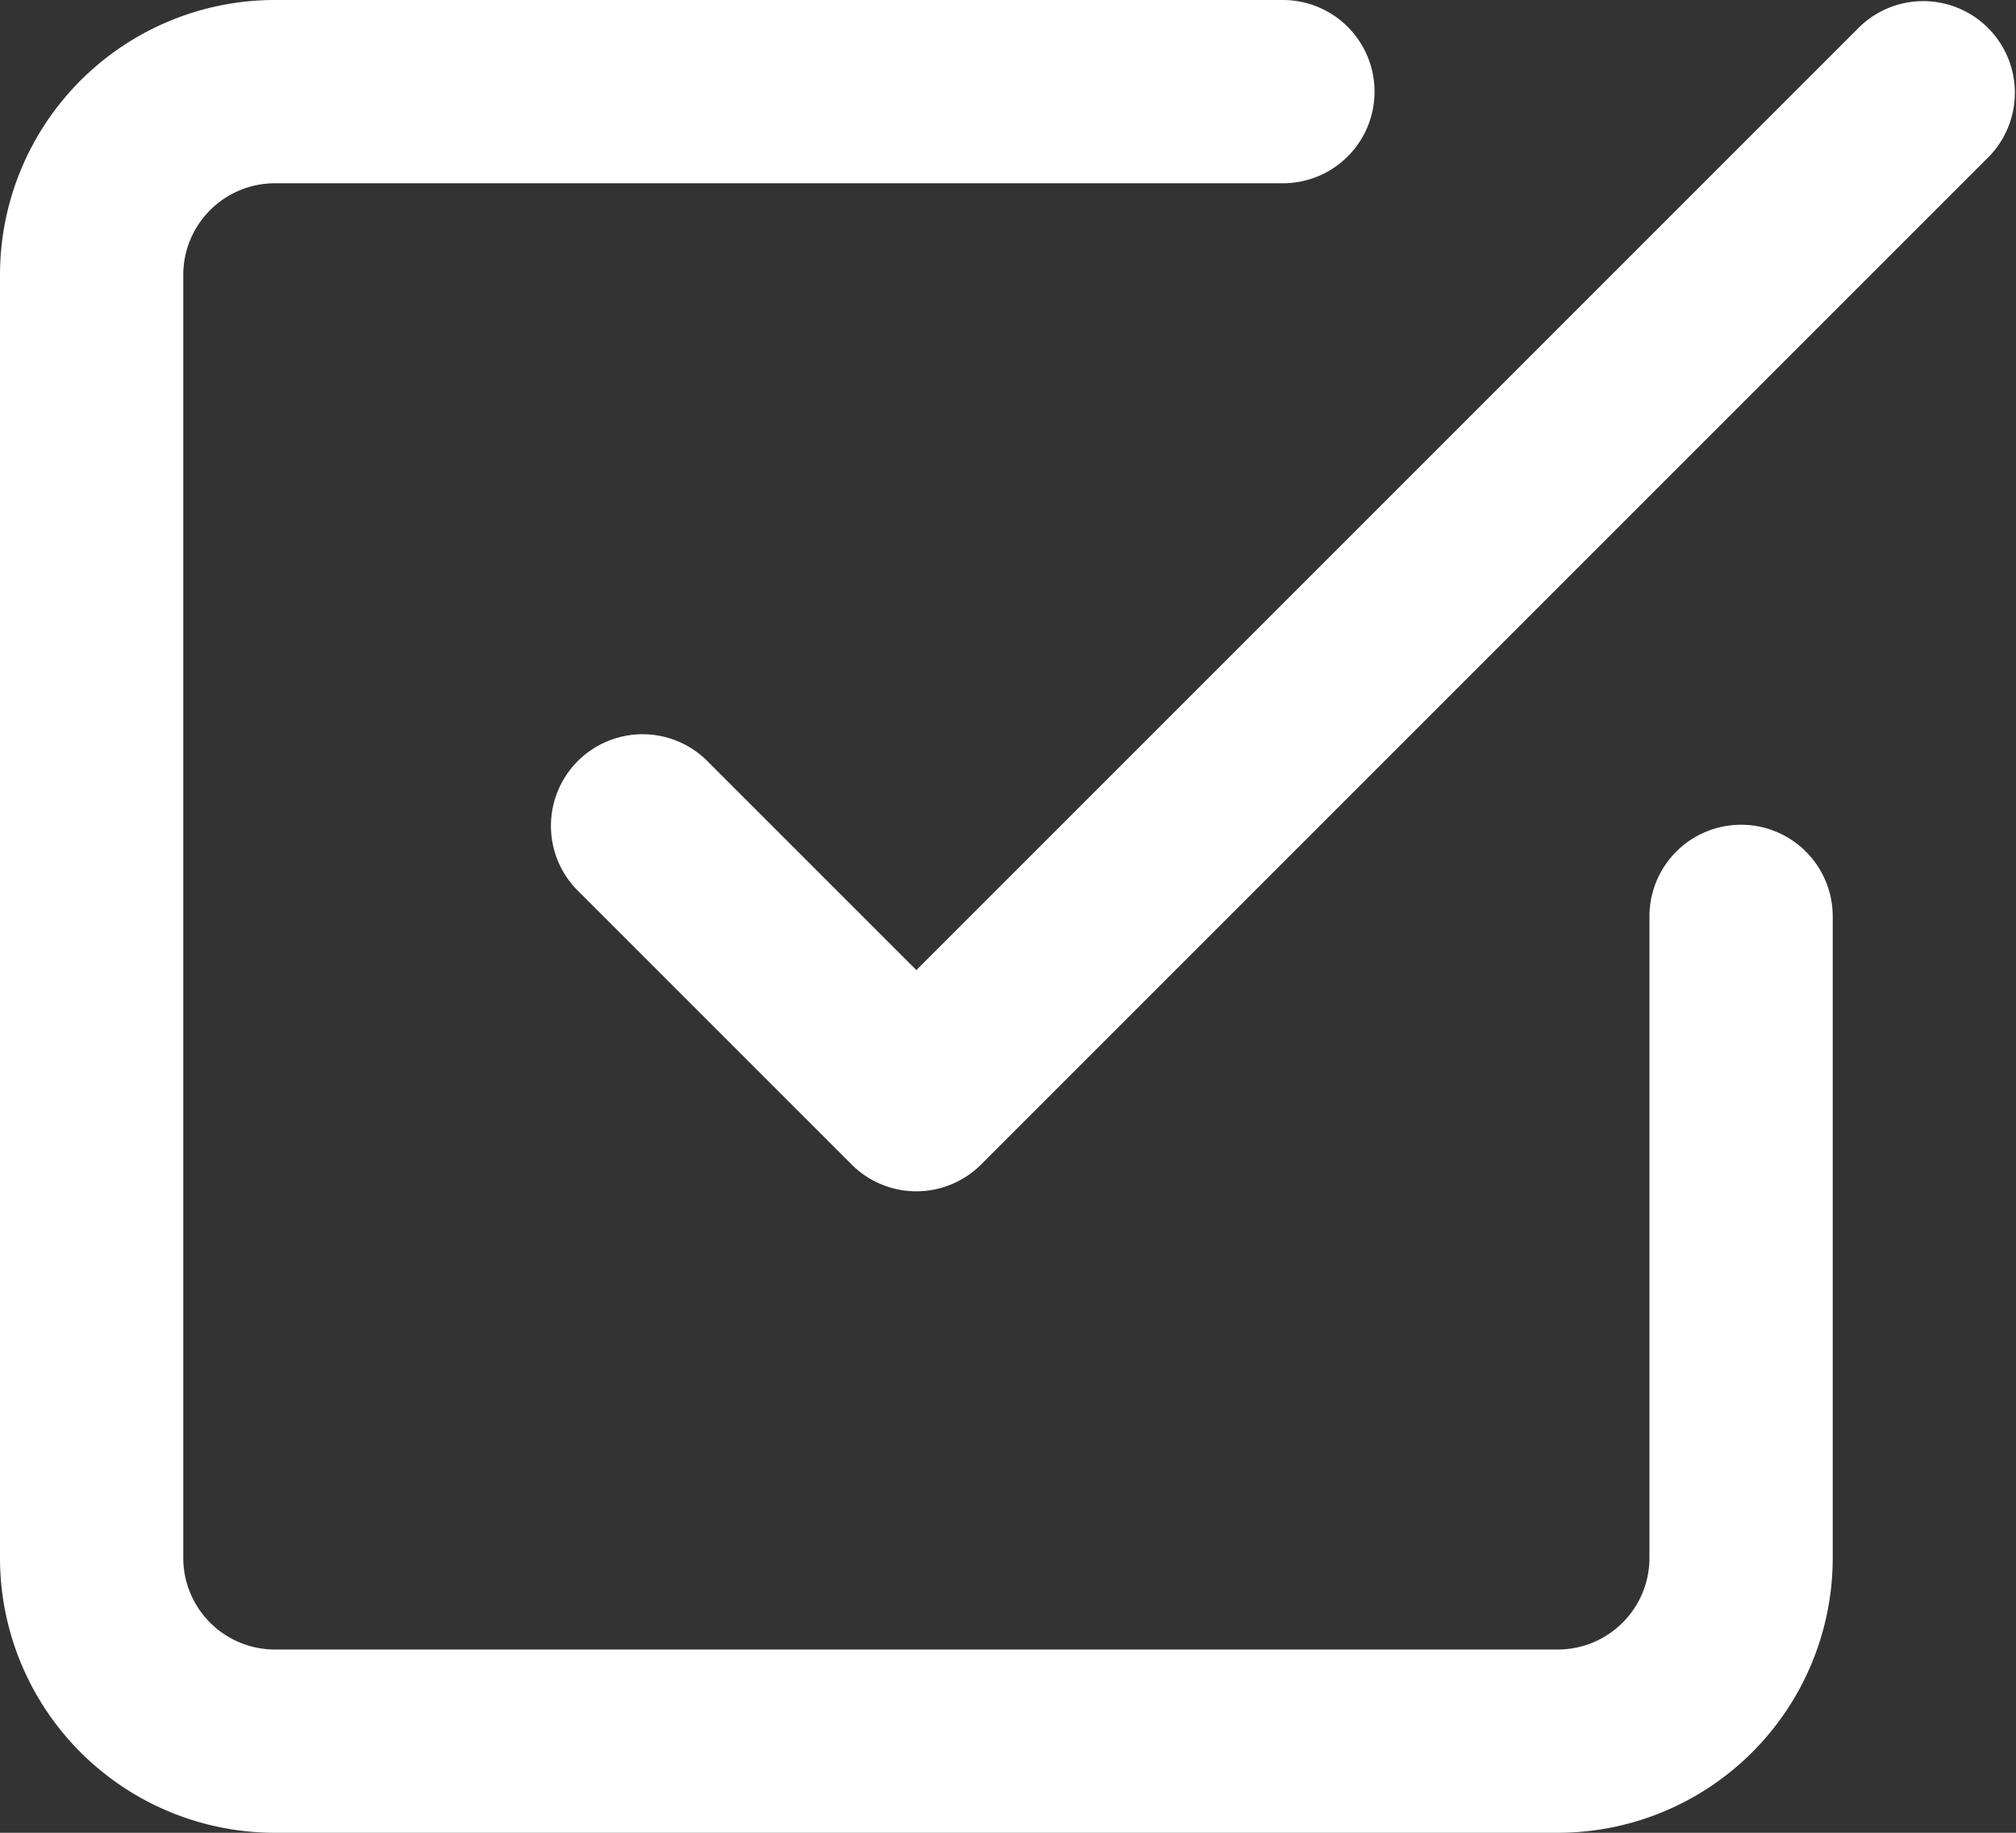
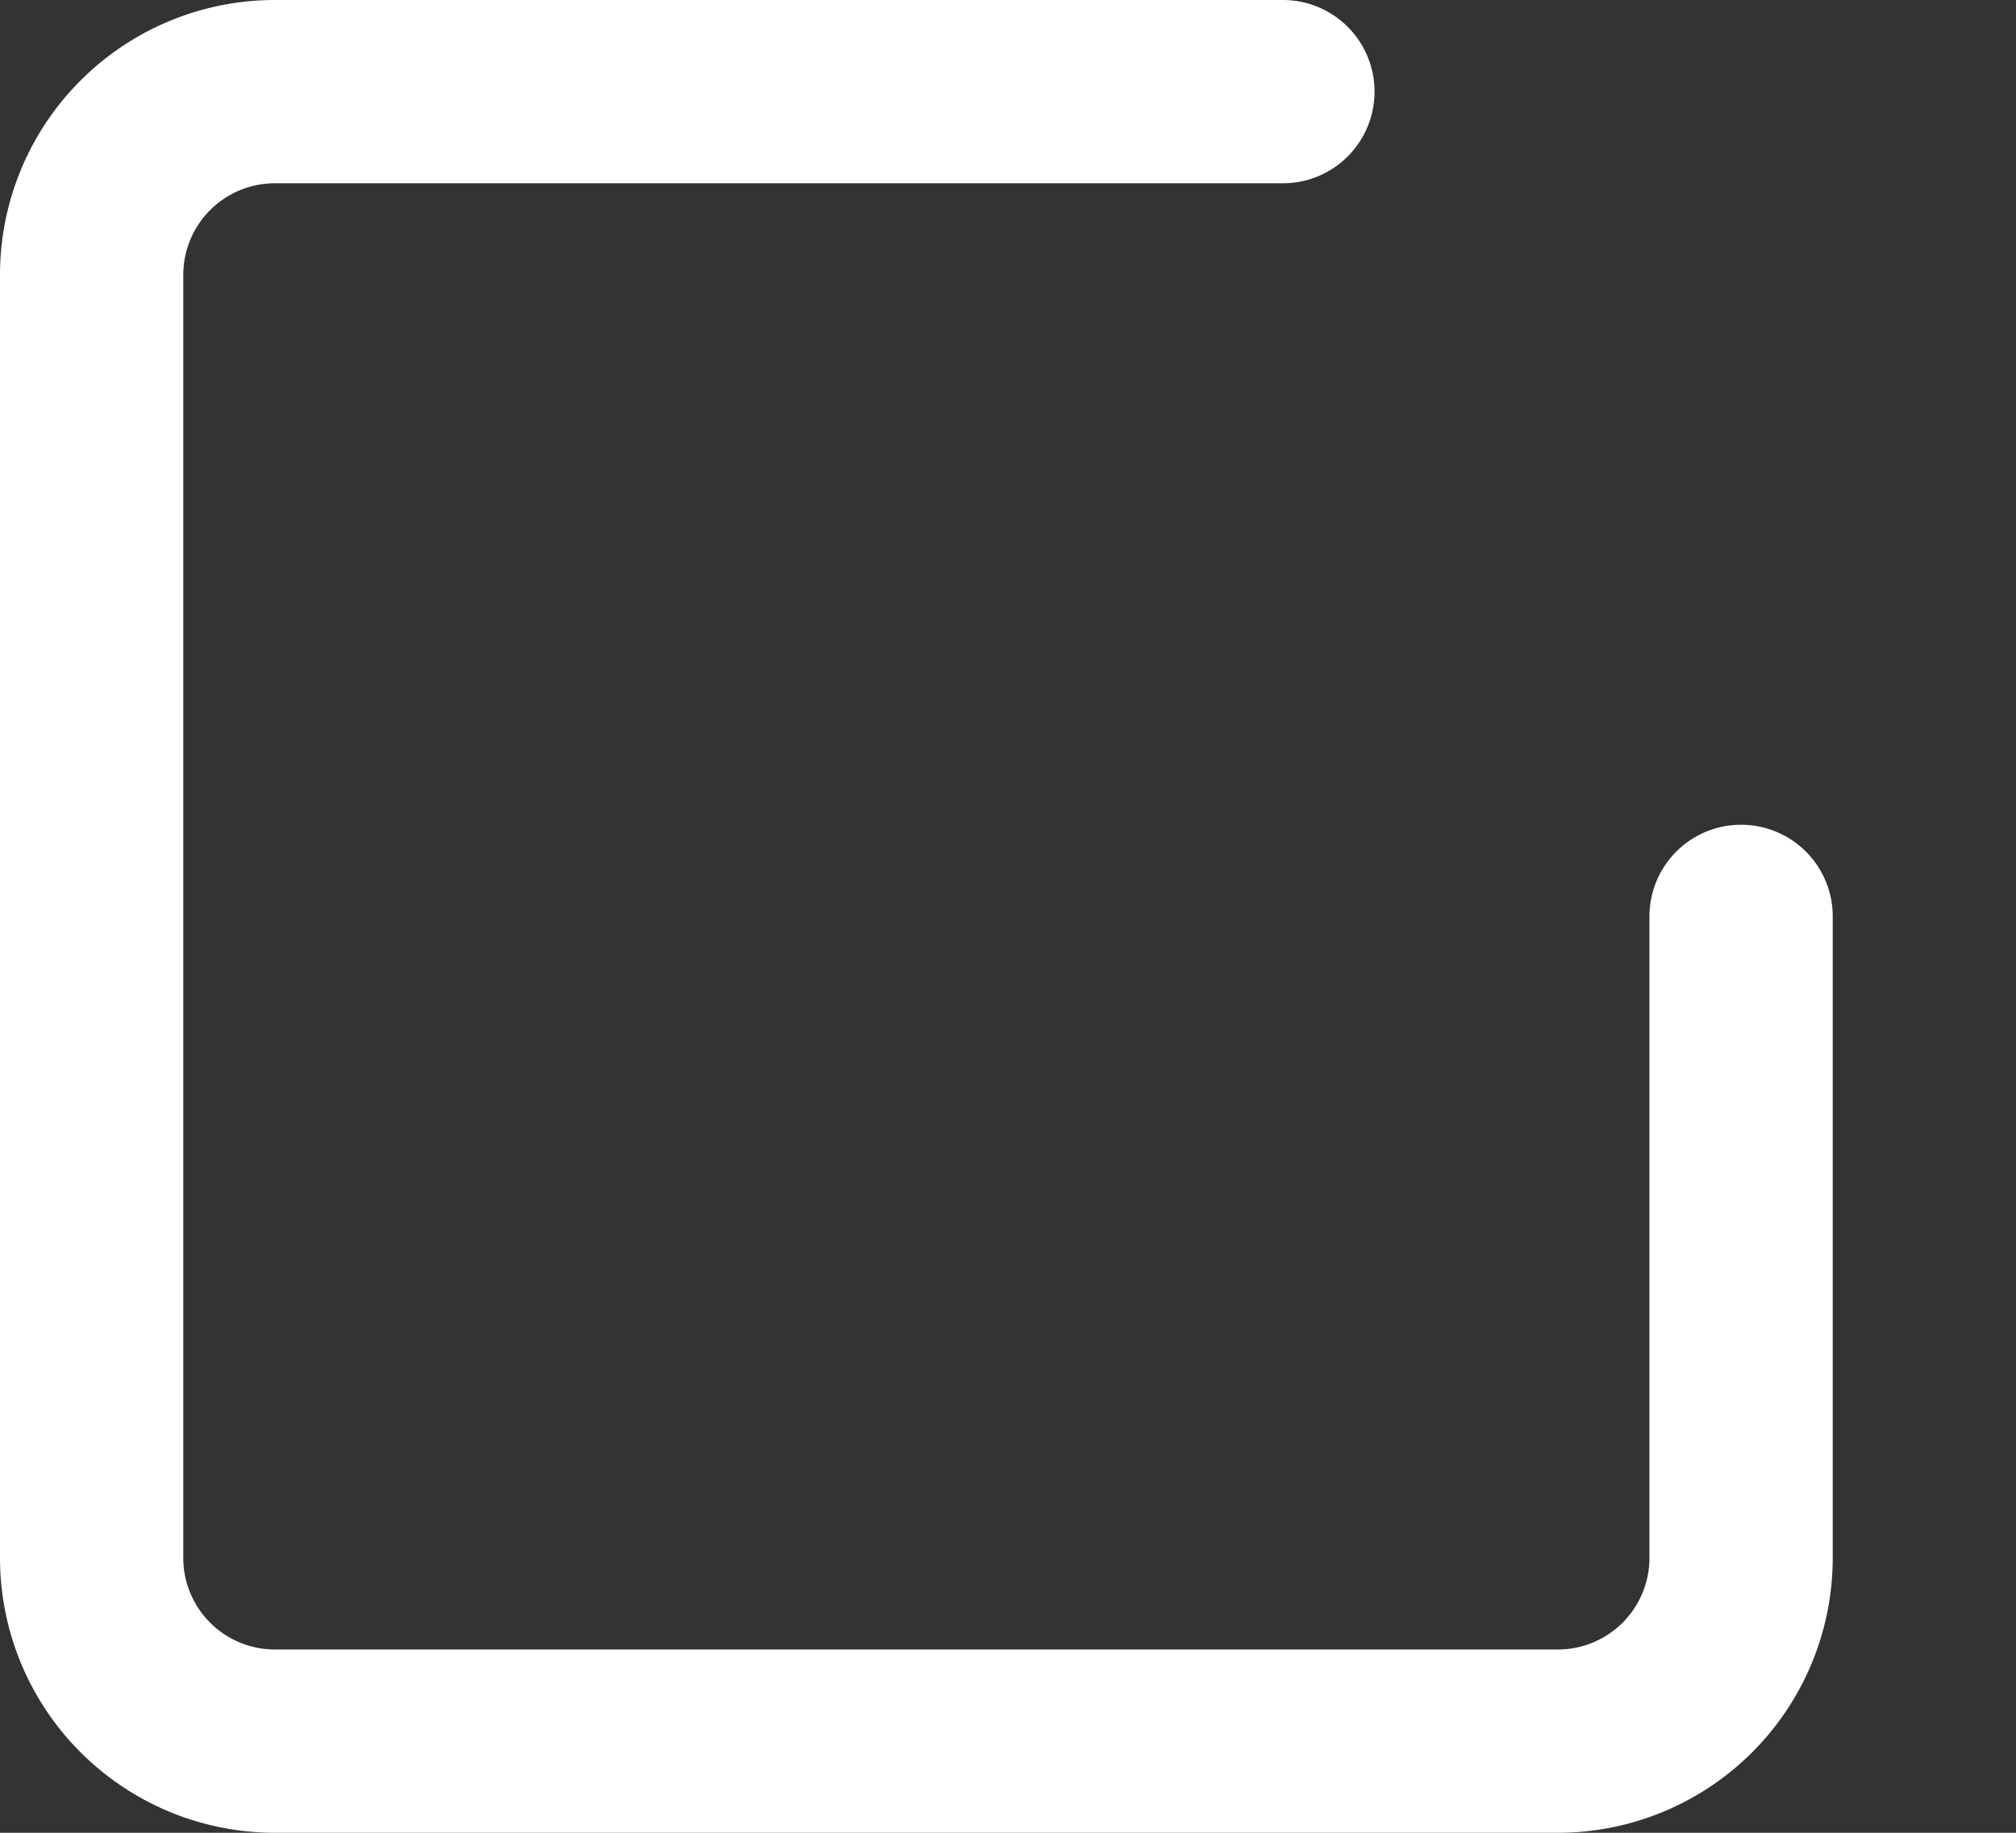
<svg xmlns="http://www.w3.org/2000/svg" width="22" height="20" viewBox="0 0 22 20">
  <rect x="0" y="0" width="22" height="20" fill="#333333" stroke="none" />
  <g id="グループ_1471" data-name="グループ 1471" transform="translate(-386 -1721.875)">
-     <path id="パス_1832" data-name="パス 1832" d="M10,13a1,1,0,0,1-.707-.293l-3-3A1,1,0,0,1,7.707,8.293L10,10.586,20.293.293a1,1,0,0,1,1.414,1.414l-11,11A1,1,0,0,1,10,13Z" transform="translate(386 1721.875)" fill="#fff" />
    <path id="パス_1833" data-name="パス 1833" d="M17,20H3a3,3,0,0,1-3-3V3A3,3,0,0,1,3,0H14a1,1,0,0,1,0,2H3A1,1,0,0,0,2,3V17a1,1,0,0,0,1,1H17a1,1,0,0,0,1-1V10a1,1,0,0,1,2,0v7A3,3,0,0,1,17,20Z" transform="translate(386 1721.875)" fill="#fff" />
  </g>
</svg>